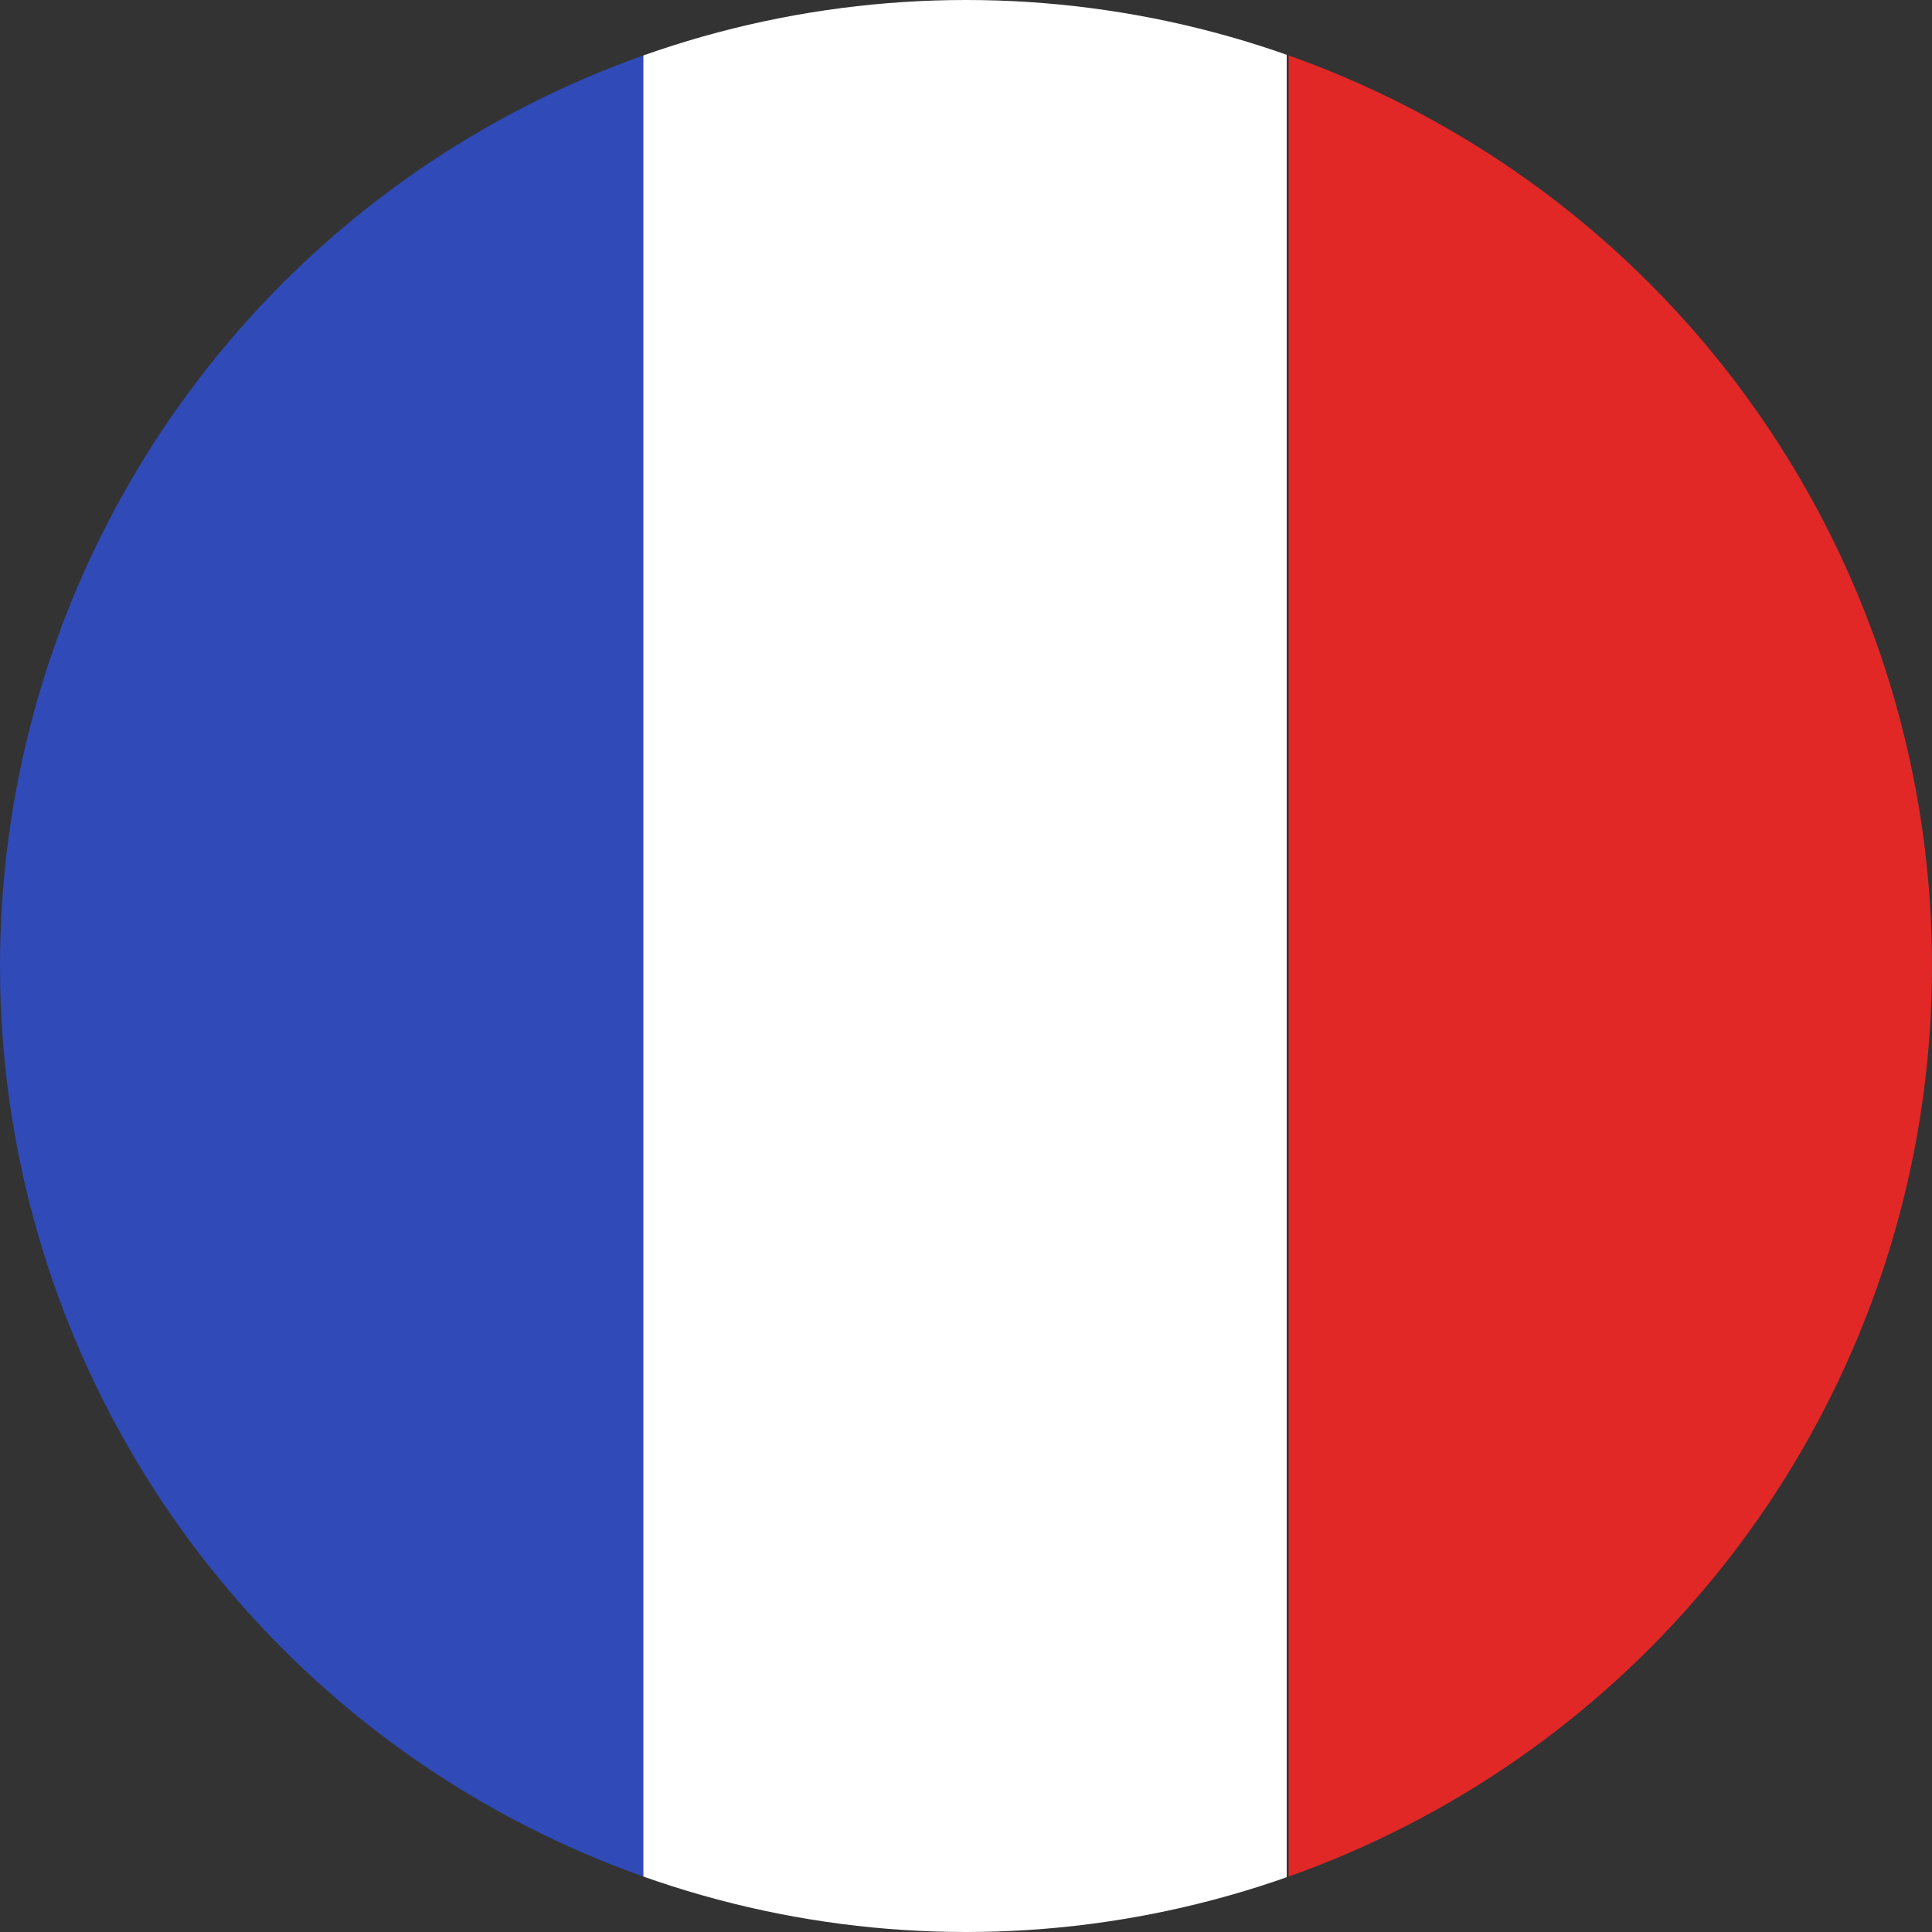
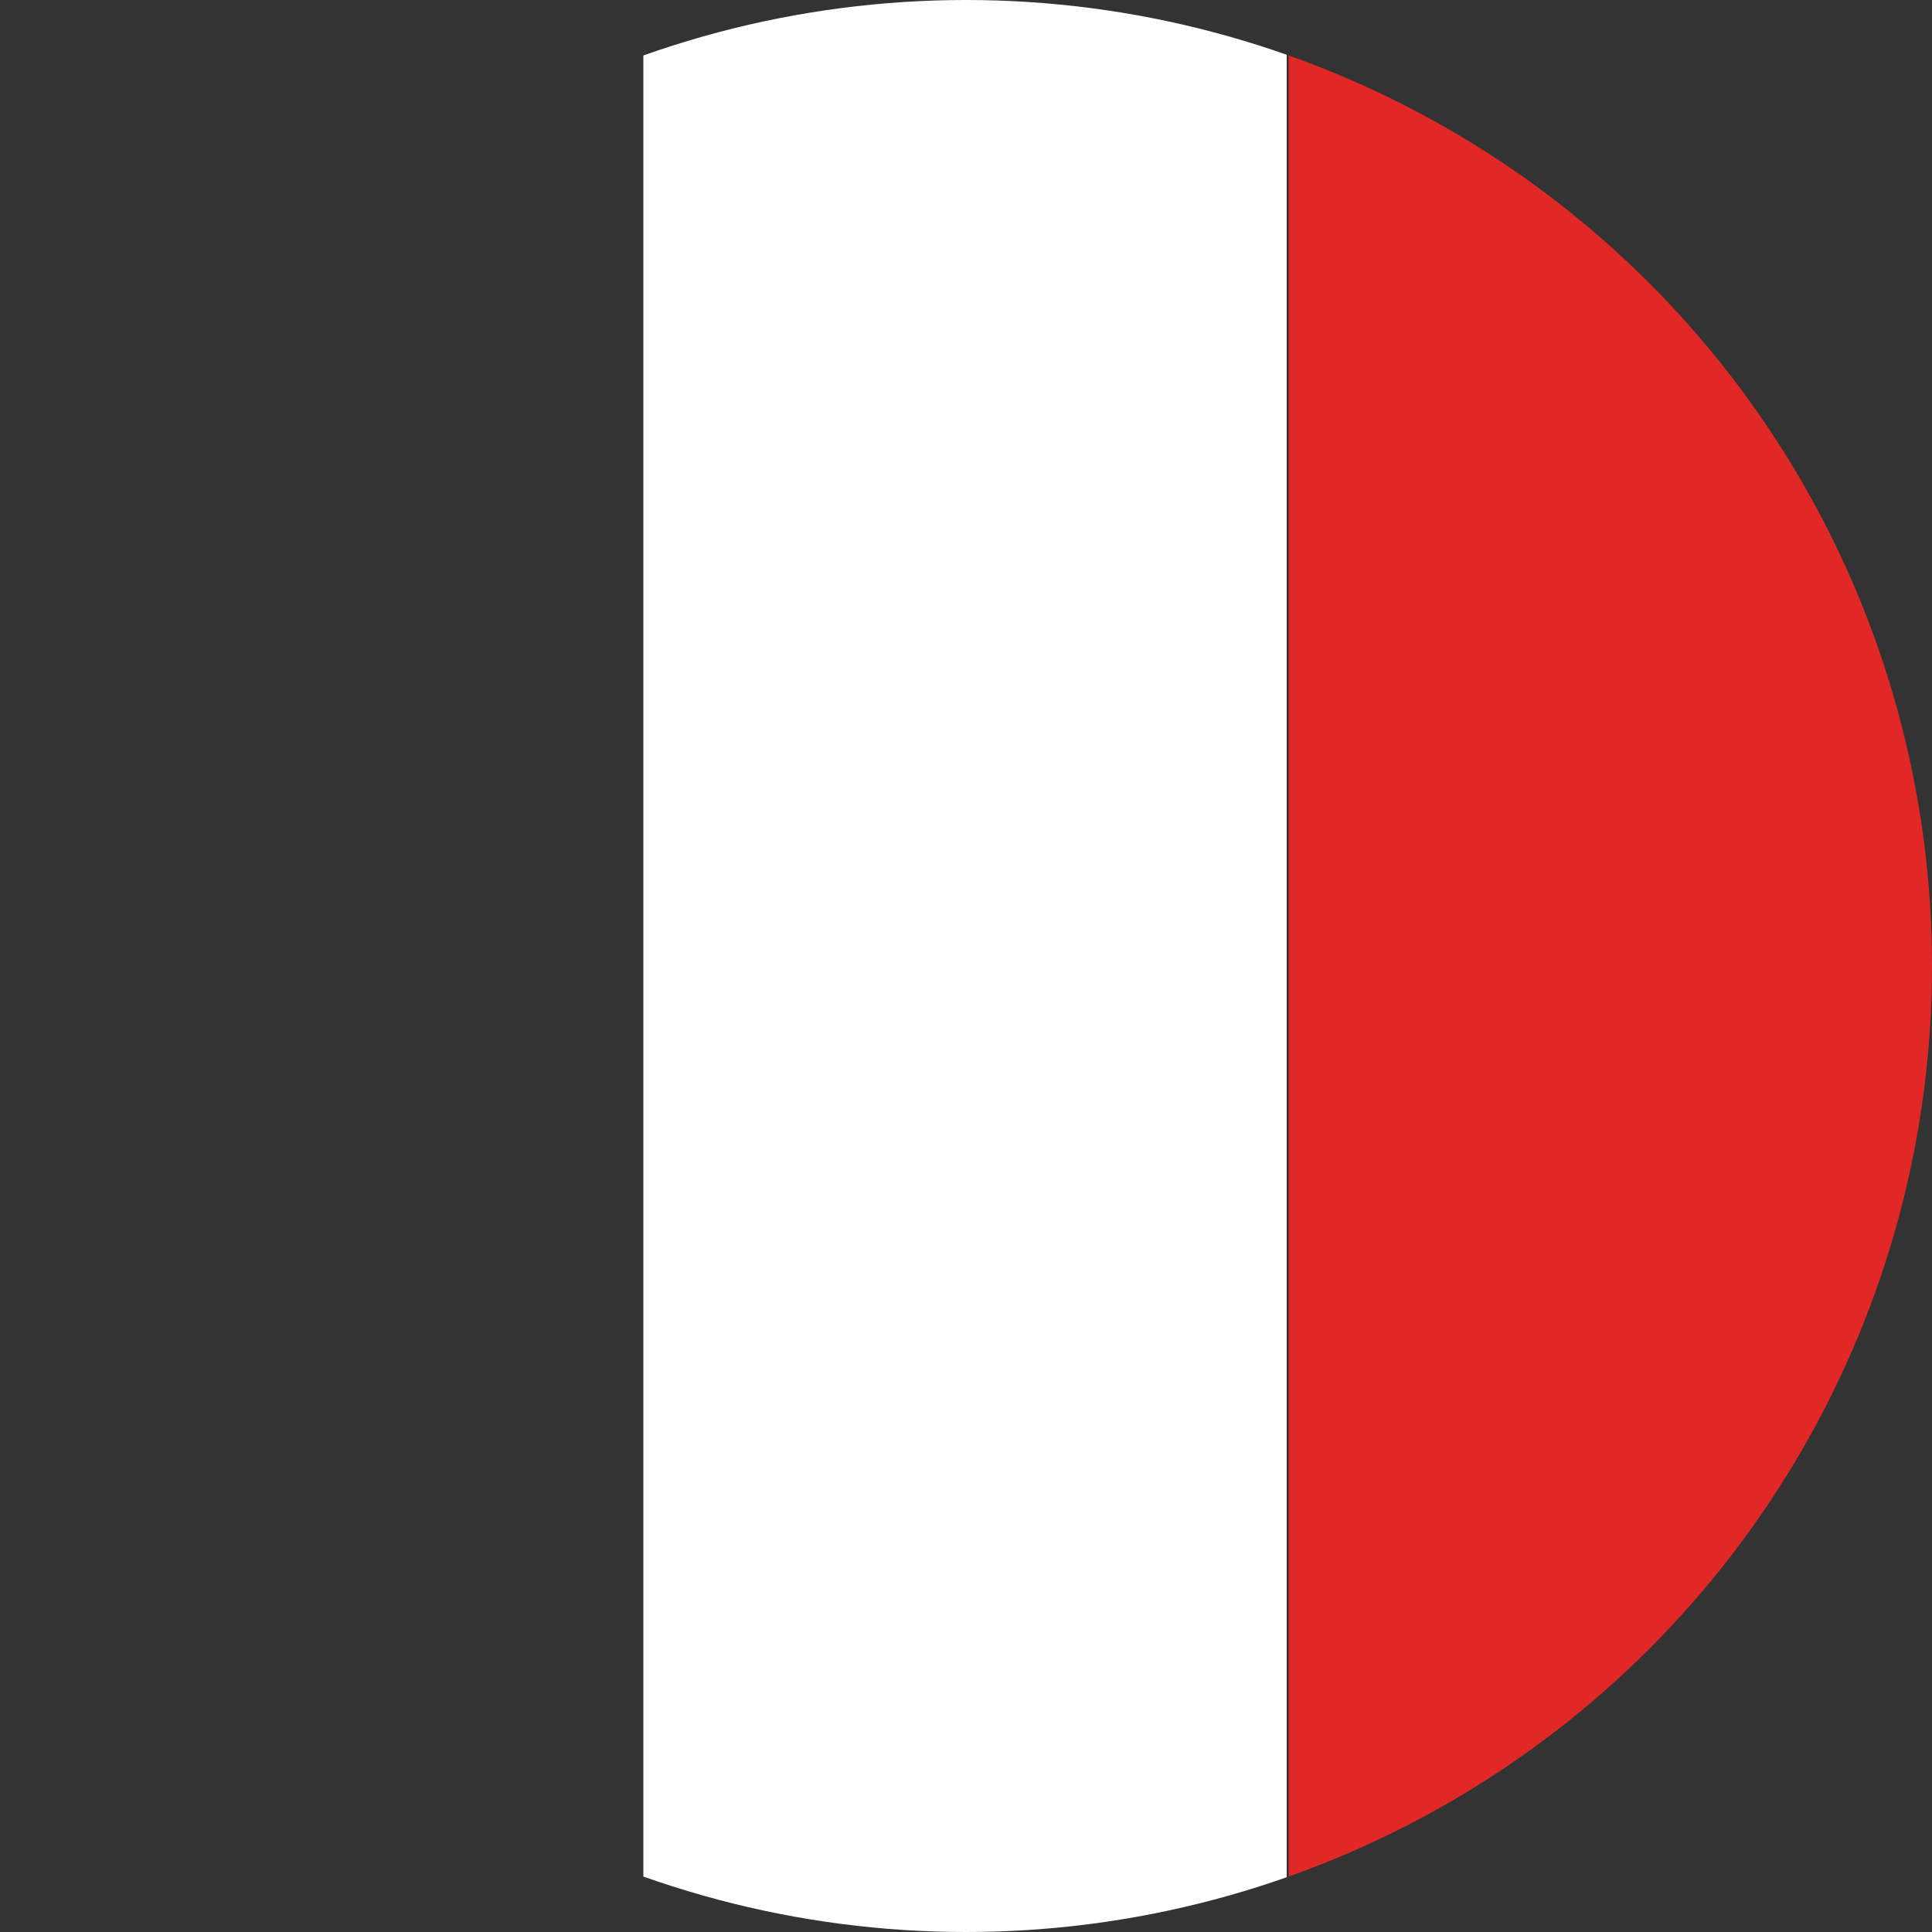
<svg xmlns="http://www.w3.org/2000/svg" id="Laag_1" version="1.1" viewBox="0 0 100 100">
  <rect x="0" y="0" width="100" height="100" fill="#333333" stroke="none" />
  <defs>
    <style>
      .st0 {
        fill: #fff;
      }

      .st1 {
        fill: #304ab7;
      }

      .st2 {
        fill: none;
      }

      .st3 {
        fill: #e22727;
      }

      .st4 {
        clip-path: url(#clippath);
      }
    </style>
    <clipPath id="clippath">
      <circle class="st2" cx="50" cy="50" r="50" />
    </clipPath>
  </defs>
  <g class="st4">
    <g>
-       <rect class="st1" width="33.3" height="100" />
      <rect class="st0" x="33.3" width="33.3" height="100" />
      <rect class="st3" x="66.7" width="33.3" height="100" />
    </g>
  </g>
</svg>